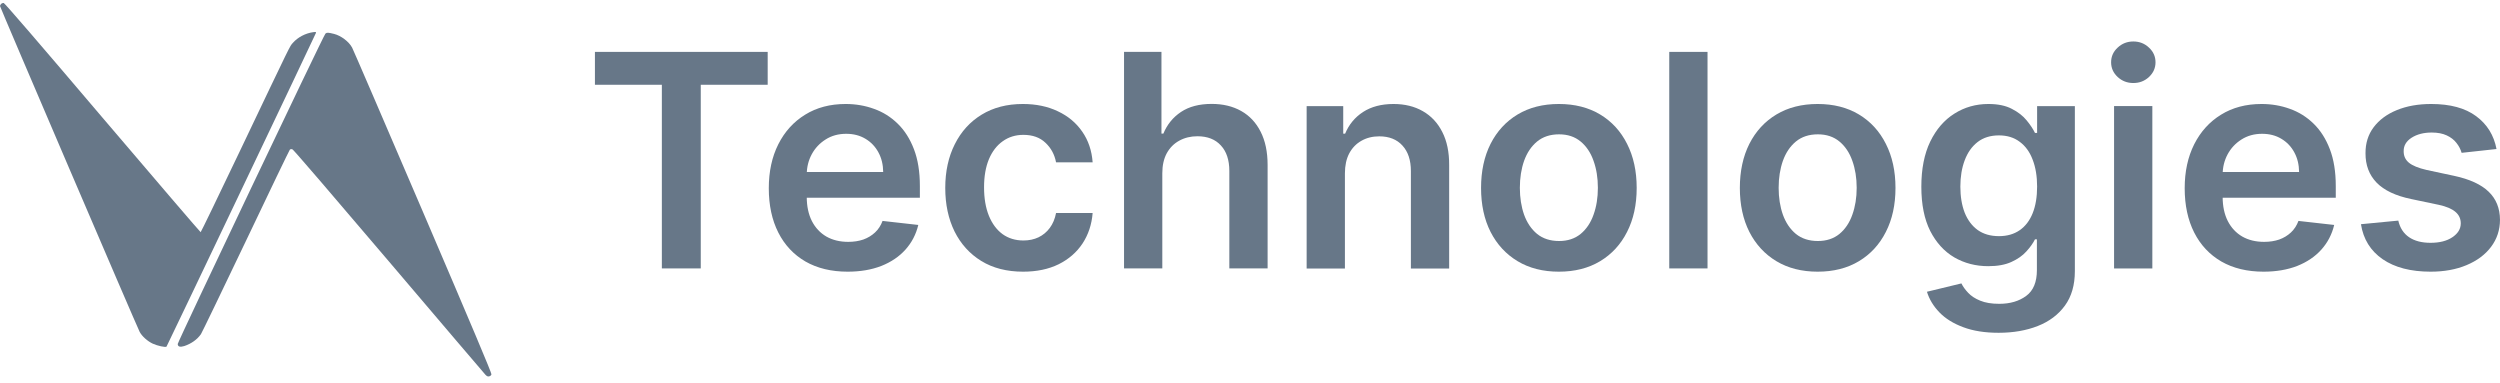
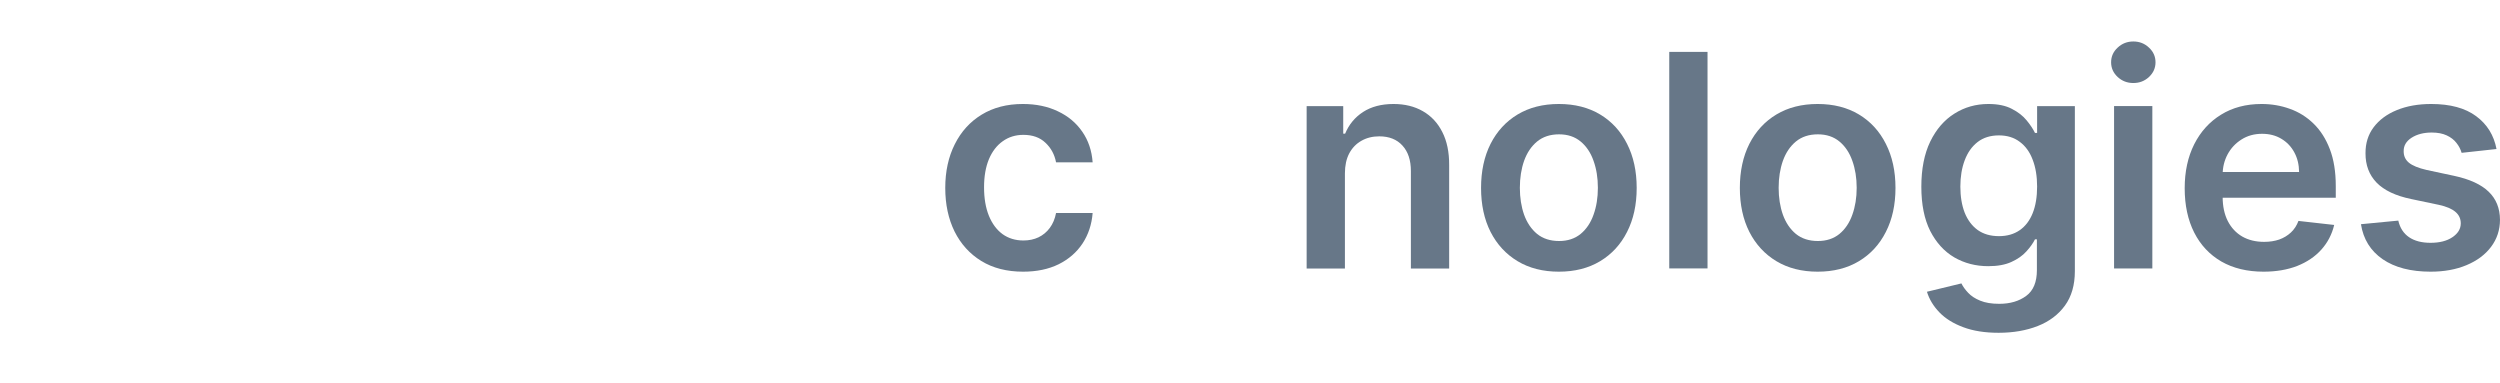
<svg xmlns="http://www.w3.org/2000/svg" width="300" height="46" viewBox="0 0 300 46" fill="none">
-   <path d="M0.135 0.471C0.059 0.547 0 0.656 0 0.724C0 0.867 16.465 39.286 16.76 39.826C17.047 40.365 17.705 40.947 18.337 41.242C18.885 41.495 19.88 41.714 19.981 41.596C20.057 41.512 37.854 4.155 37.913 3.953C37.947 3.835 37.905 3.818 37.584 3.86C36.666 3.986 35.738 4.467 35.148 5.141C34.752 5.588 35.114 4.855 28.808 18.083C26.245 23.453 24.12 27.854 24.078 27.862C24.036 27.862 18.742 21.683 12.309 14.129C4.671 5.141 0.565 0.378 0.447 0.361C0.354 0.344 0.211 0.395 0.135 0.471Z" fill="#677788" />
-   <path d="M39.051 4.035C38.831 4.221 21.329 41.013 21.329 41.274C21.329 41.603 21.599 41.687 22.113 41.527C22.948 41.249 23.664 40.743 24.111 40.102C24.238 39.908 26.666 34.875 29.507 28.923C32.34 22.962 34.717 18.03 34.776 17.971C34.869 17.879 34.953 17.87 35.105 17.929C35.223 17.971 40.138 23.688 46.664 31.368C52.911 38.72 58.13 44.84 58.256 44.975C58.441 45.161 58.543 45.203 58.711 45.161C58.838 45.127 58.947 45.034 58.973 44.916C59.006 44.781 56.654 39.192 50.753 25.424C46.2 14.81 42.381 5.941 42.254 5.713C41.867 4.988 40.922 4.28 40.088 4.069C39.371 3.892 39.219 3.884 39.051 4.035Z" fill="#677788" />
  <path d="M299.581 17.883L295.394 18.34C295.275 17.917 295.068 17.52 294.772 17.148C294.485 16.775 294.095 16.475 293.605 16.247C293.114 16.018 292.514 15.904 291.803 15.904C290.847 15.904 290.044 16.111 289.393 16.526C288.75 16.94 288.433 17.477 288.441 18.137C288.433 18.704 288.64 19.165 289.063 19.52C289.494 19.875 290.205 20.167 291.194 20.395L294.518 21.106C296.362 21.503 297.733 22.134 298.629 22.996C299.534 23.859 299.991 24.988 299.999 26.384C299.991 27.61 299.631 28.693 298.921 29.632C298.219 30.562 297.242 31.29 295.99 31.814C294.738 32.339 293.3 32.601 291.676 32.601C289.291 32.601 287.371 32.102 285.916 31.104C284.462 30.097 283.595 28.697 283.315 26.904L287.794 26.473C287.997 27.352 288.428 28.016 289.088 28.465C289.748 28.913 290.606 29.137 291.664 29.137C292.755 29.137 293.63 28.913 294.29 28.465C294.958 28.016 295.292 27.462 295.292 26.802C295.292 26.244 295.077 25.783 294.645 25.42C294.222 25.056 293.563 24.777 292.666 24.582L289.342 23.884C287.473 23.495 286.09 22.84 285.193 21.918C284.297 20.988 283.853 19.812 283.861 18.391C283.853 17.19 284.178 16.149 284.838 15.27C285.506 14.382 286.432 13.697 287.616 13.214C288.809 12.724 290.184 12.479 291.74 12.479C294.024 12.479 295.821 12.965 297.132 13.938C298.451 14.91 299.268 16.226 299.581 17.883Z" fill="#677788" />
  <path d="M271.628 32.601C269.674 32.601 267.987 32.195 266.566 31.383C265.153 30.562 264.066 29.404 263.305 27.906C262.544 26.401 262.163 24.629 262.163 22.59C262.163 20.586 262.544 18.826 263.305 17.312C264.075 15.79 265.149 14.606 266.528 13.76C267.906 12.906 269.526 12.479 271.387 12.479C272.588 12.479 273.721 12.673 274.787 13.062C275.861 13.443 276.809 14.035 277.629 14.838C278.458 15.642 279.109 16.665 279.583 17.909C280.057 19.144 280.293 20.615 280.293 22.324V23.732H264.32V20.637H275.891C275.882 19.757 275.692 18.974 275.32 18.289C274.948 17.596 274.428 17.05 273.759 16.653C273.1 16.255 272.33 16.056 271.45 16.056C270.511 16.056 269.687 16.285 268.976 16.741C268.266 17.19 267.712 17.782 267.314 18.518C266.925 19.245 266.726 20.044 266.718 20.916V23.618C266.718 24.751 266.925 25.724 267.34 26.536C267.754 27.34 268.333 27.957 269.078 28.389C269.822 28.811 270.693 29.023 271.691 29.023C272.36 29.023 272.964 28.93 273.506 28.744C274.047 28.549 274.516 28.266 274.914 27.894C275.311 27.521 275.612 27.061 275.815 26.511L280.103 26.993C279.832 28.126 279.316 29.116 278.555 29.962C277.802 30.799 276.838 31.45 275.662 31.916C274.487 32.372 273.142 32.601 271.628 32.601Z" fill="#677788" />
  <path d="M253.688 32.216V12.729H258.281V32.216H253.688ZM255.997 9.963C255.27 9.963 254.644 9.722 254.12 9.24C253.595 8.749 253.333 8.161 253.333 7.476C253.333 6.782 253.595 6.195 254.12 5.712C254.644 5.222 255.27 4.977 255.997 4.977C256.733 4.977 257.359 5.222 257.875 5.712C258.399 6.195 258.662 6.782 258.662 7.476C258.662 8.161 258.399 8.749 257.875 9.24C257.359 9.722 256.733 9.963 255.997 9.963Z" fill="#677788" />
  <path d="M239.835 39.934C238.186 39.934 236.769 39.71 235.585 39.261C234.401 38.822 233.449 38.23 232.73 37.485C232.011 36.741 231.512 35.916 231.233 35.011L235.369 34.009C235.555 34.39 235.826 34.766 236.181 35.138C236.536 35.519 237.014 35.832 237.615 36.077C238.224 36.331 238.989 36.458 239.911 36.458C241.214 36.458 242.292 36.14 243.146 35.506C244.001 34.88 244.428 33.848 244.428 32.41V28.718H244.199C243.963 29.192 243.616 29.678 243.159 30.177C242.711 30.676 242.115 31.095 241.37 31.433C240.634 31.772 239.708 31.941 238.592 31.941C237.095 31.941 235.737 31.59 234.519 30.888C233.309 30.177 232.345 29.12 231.626 27.716C230.916 26.303 230.561 24.536 230.561 22.413C230.561 20.273 230.916 18.467 231.626 16.995C232.345 15.515 233.314 14.394 234.532 13.633C235.75 12.863 237.107 12.479 238.604 12.479C239.746 12.479 240.685 12.673 241.421 13.062C242.165 13.443 242.757 13.904 243.197 14.445C243.637 14.978 243.971 15.481 244.199 15.955H244.453V12.732H248.983V32.537C248.983 34.203 248.585 35.582 247.79 36.673C246.995 37.764 245.908 38.581 244.529 39.122C243.151 39.663 241.586 39.934 239.835 39.934ZM239.873 28.338C240.846 28.338 241.675 28.101 242.36 27.627C243.045 27.154 243.565 26.473 243.92 25.585C244.276 24.696 244.453 23.631 244.453 22.387C244.453 21.161 244.276 20.087 243.92 19.165C243.574 18.243 243.058 17.528 242.372 17.021C241.696 16.505 240.863 16.247 239.873 16.247C238.85 16.247 237.995 16.513 237.31 17.046C236.625 17.579 236.109 18.311 235.762 19.241C235.416 20.163 235.242 21.212 235.242 22.387C235.242 23.58 235.416 24.625 235.762 25.521C236.118 26.409 236.638 27.103 237.323 27.602C238.016 28.092 238.867 28.338 239.873 28.338Z" fill="#677788" />
  <path d="M218.12 32.601C216.217 32.601 214.568 32.182 213.172 31.345C211.776 30.507 210.694 29.336 209.924 27.83C209.163 26.325 208.782 24.565 208.782 22.552C208.782 20.539 209.163 18.776 209.924 17.262C210.694 15.748 211.776 14.572 213.172 13.735C214.568 12.897 216.217 12.479 218.12 12.479C220.023 12.479 221.673 12.897 223.068 13.735C224.464 14.572 225.542 15.748 226.303 17.262C227.073 18.776 227.458 20.539 227.458 22.552C227.458 24.565 227.073 26.325 226.303 27.83C225.542 29.336 224.464 30.507 223.068 31.345C221.673 32.182 220.023 32.601 218.12 32.601ZM218.145 28.921C219.177 28.921 220.04 28.638 220.734 28.071C221.427 27.496 221.943 26.726 222.282 25.762C222.628 24.798 222.802 23.724 222.802 22.54C222.802 21.347 222.628 20.269 222.282 19.304C221.943 18.332 221.427 17.558 220.734 16.983C220.04 16.407 219.177 16.12 218.145 16.12C217.088 16.12 216.209 16.407 215.507 16.983C214.813 17.558 214.293 18.332 213.946 19.304C213.608 20.269 213.438 21.347 213.438 22.54C213.438 23.724 213.608 24.798 213.946 25.762C214.293 26.726 214.813 27.496 215.507 28.071C216.209 28.638 217.088 28.921 218.145 28.921Z" fill="#677788" />
  <path d="M204.903 6.227V32.21H200.311V6.227H204.903Z" fill="#677788" />
  <path d="M187.064 32.601C185.161 32.601 183.512 32.182 182.116 31.345C180.721 30.507 179.638 29.336 178.868 27.83C178.107 26.325 177.727 24.565 177.727 22.552C177.727 20.539 178.107 18.776 178.868 17.262C179.638 15.748 180.721 14.572 182.116 13.735C183.512 12.897 185.161 12.479 187.064 12.479C188.968 12.479 190.617 12.897 192.013 13.735C193.408 14.572 194.487 15.748 195.248 17.262C196.018 18.776 196.402 20.539 196.402 22.552C196.402 24.565 196.018 26.325 195.248 27.83C194.487 29.336 193.408 30.507 192.013 31.345C190.617 32.182 188.968 32.601 187.064 32.601ZM187.09 28.921C188.122 28.921 188.984 28.638 189.678 28.071C190.372 27.496 190.888 26.726 191.226 25.762C191.573 24.798 191.746 23.724 191.746 22.54C191.746 21.347 191.573 20.269 191.226 19.304C190.888 18.332 190.372 17.558 189.678 16.983C188.984 16.407 188.122 16.12 187.09 16.12C186.033 16.12 185.153 16.407 184.451 16.983C183.757 17.558 183.237 18.332 182.89 19.304C182.552 20.269 182.383 21.347 182.383 22.54C182.383 23.724 182.552 24.798 182.89 25.762C183.237 26.726 183.757 27.496 184.451 28.071C185.153 28.638 186.033 28.921 187.09 28.921Z" fill="#677788" />
  <path d="M161.39 20.801V32.22H156.797V12.732H161.187V16.044H161.415C161.863 14.953 162.578 14.086 163.559 13.443C164.549 12.8 165.771 12.479 167.226 12.479C168.571 12.479 169.742 12.766 170.74 13.341C171.747 13.916 172.525 14.75 173.075 15.841C173.633 16.932 173.908 18.256 173.899 19.812V32.22H169.307V20.522C169.307 19.22 168.968 18.201 168.292 17.465C167.623 16.729 166.697 16.361 165.513 16.361C164.71 16.361 163.995 16.538 163.369 16.894C162.751 17.241 162.265 17.744 161.91 18.404C161.563 19.063 161.39 19.863 161.39 20.801Z" fill="#677788" />
-   <path d="M139.477 20.792V32.21H134.884V6.227H139.375V16.034H139.603C140.06 14.934 140.767 14.067 141.722 13.433C142.687 12.79 143.913 12.469 145.402 12.469C146.755 12.469 147.935 12.752 148.941 13.319C149.948 13.886 150.726 14.714 151.276 15.806C151.834 16.897 152.113 18.229 152.113 19.802V32.21H147.52V20.512C147.52 19.201 147.182 18.182 146.505 17.455C145.837 16.719 144.898 16.351 143.689 16.351C142.877 16.351 142.149 16.529 141.507 16.884C140.872 17.231 140.373 17.734 140.009 18.394C139.654 19.053 139.477 19.853 139.477 20.792Z" fill="#677788" />
  <path d="M122.769 32.601C120.823 32.601 119.153 32.173 117.757 31.319C116.37 30.465 115.3 29.285 114.547 27.779C113.803 26.265 113.431 24.523 113.431 22.552C113.431 20.573 113.811 18.826 114.573 17.312C115.334 15.79 116.408 14.606 117.795 13.76C119.191 12.906 120.84 12.479 122.743 12.479C124.325 12.479 125.725 12.77 126.943 13.354C128.169 13.929 129.146 14.745 129.873 15.803C130.601 16.851 131.015 18.078 131.117 19.482H126.727C126.549 18.543 126.126 17.761 125.458 17.135C124.799 16.5 123.915 16.183 122.807 16.183C121.868 16.183 121.043 16.437 120.333 16.945C119.622 17.444 119.068 18.163 118.671 19.101C118.281 20.04 118.087 21.165 118.087 22.476C118.087 23.804 118.281 24.946 118.671 25.902C119.06 26.849 119.605 27.581 120.307 28.097C121.018 28.604 121.851 28.858 122.807 28.858C123.483 28.858 124.088 28.731 124.621 28.477C125.162 28.215 125.615 27.839 125.978 27.348C126.342 26.858 126.592 26.261 126.727 25.559H131.117C131.007 26.938 130.601 28.16 129.899 29.226C129.197 30.283 128.241 31.112 127.032 31.713C125.822 32.305 124.401 32.601 122.769 32.601Z" fill="#677788" />
-   <path d="M101.72 32.601C99.766 32.601 98.078 32.195 96.657 31.383C95.245 30.562 94.158 29.404 93.397 27.906C92.635 26.401 92.255 24.629 92.255 22.59C92.255 20.586 92.635 18.826 93.397 17.312C94.166 15.79 95.241 14.606 96.619 13.76C97.998 12.906 99.618 12.479 101.479 12.479C102.68 12.479 103.813 12.673 104.879 13.062C105.953 13.443 106.9 14.035 107.721 14.838C108.55 15.642 109.201 16.665 109.675 17.909C110.148 19.144 110.385 20.615 110.385 22.324V23.732H94.412V20.637H105.983C105.974 19.757 105.784 18.974 105.412 18.289C105.04 17.596 104.519 17.05 103.851 16.653C103.191 16.255 102.422 16.056 101.542 16.056C100.603 16.056 99.778 16.285 99.068 16.741C98.358 17.19 97.803 17.782 97.406 18.518C97.017 19.245 96.818 20.044 96.81 20.916V23.618C96.81 24.751 97.017 25.724 97.431 26.536C97.846 27.34 98.425 27.957 99.169 28.389C99.914 28.811 100.785 29.023 101.783 29.023C102.451 29.023 103.056 28.93 103.597 28.744C104.139 28.549 104.608 28.266 105.006 27.894C105.403 27.521 105.703 27.061 105.906 26.511L110.195 26.993C109.924 28.126 109.408 29.116 108.647 29.962C107.894 30.799 106.93 31.45 105.754 31.916C104.579 32.372 103.234 32.601 101.72 32.601Z" fill="#677788" />
-   <path d="M71.391 10.172V6.227H92.122V10.172H84.091V32.21H79.422V10.172H71.391Z" fill="#677788" />
</svg>